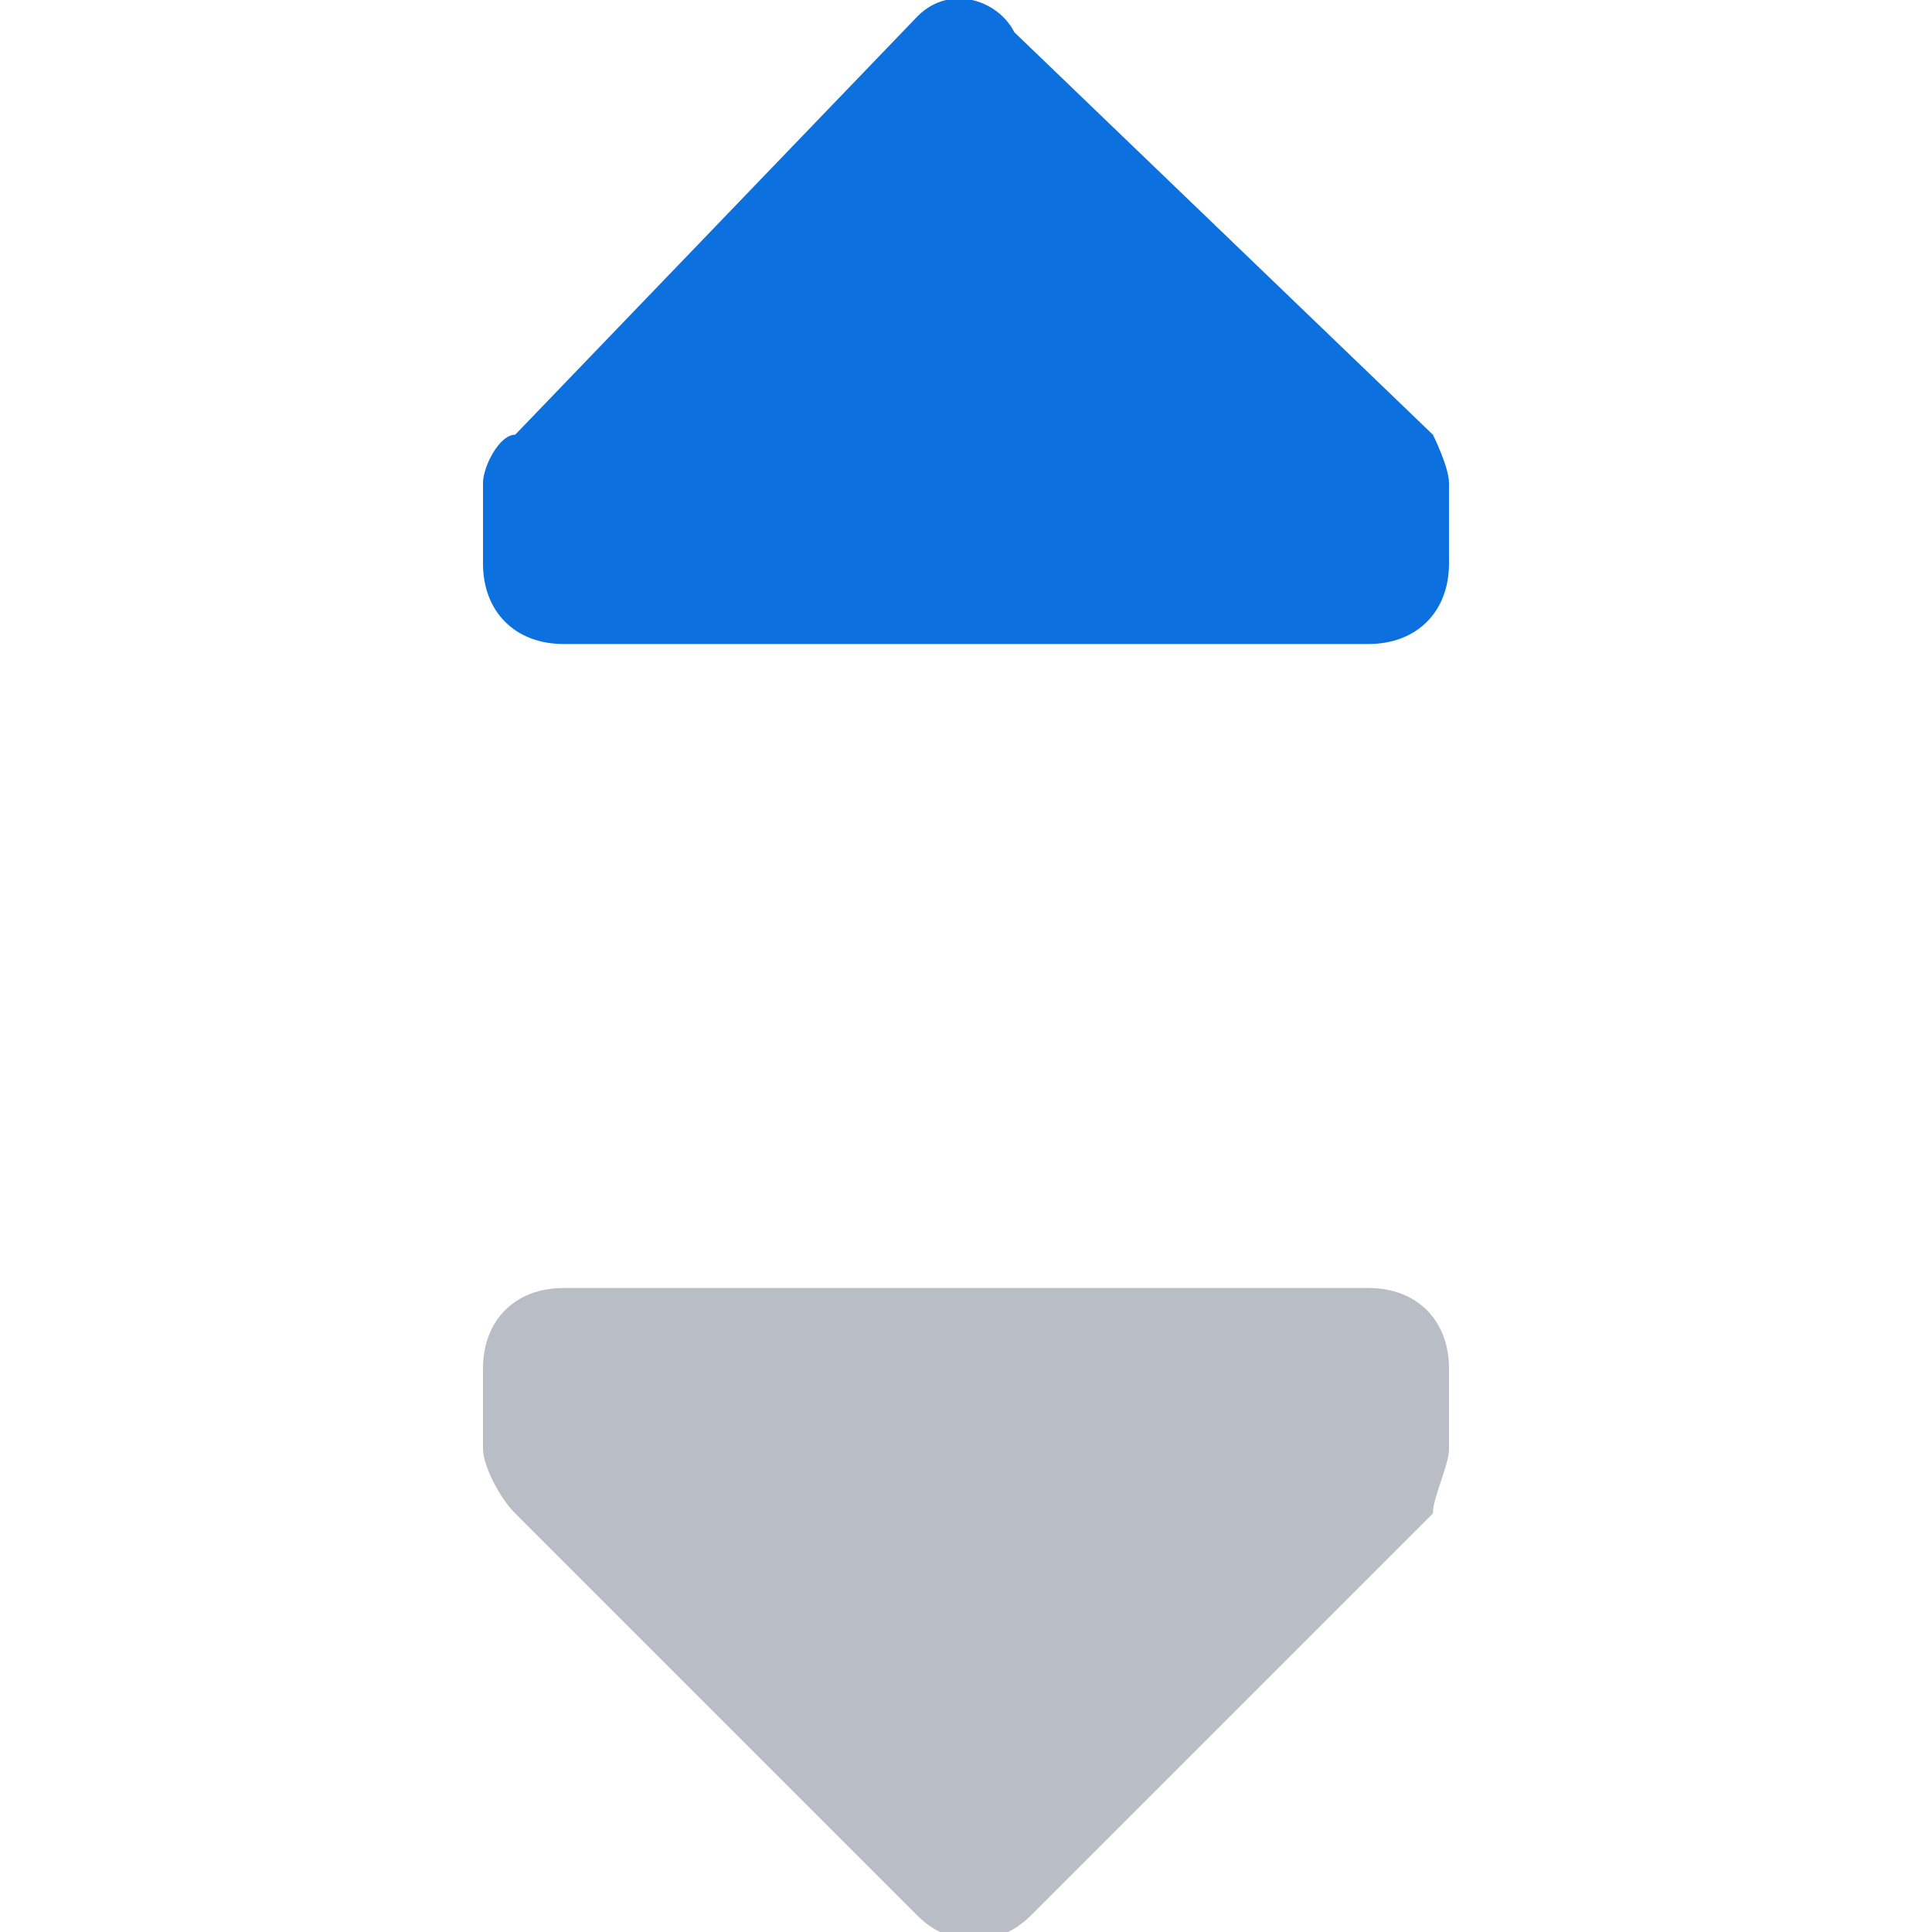
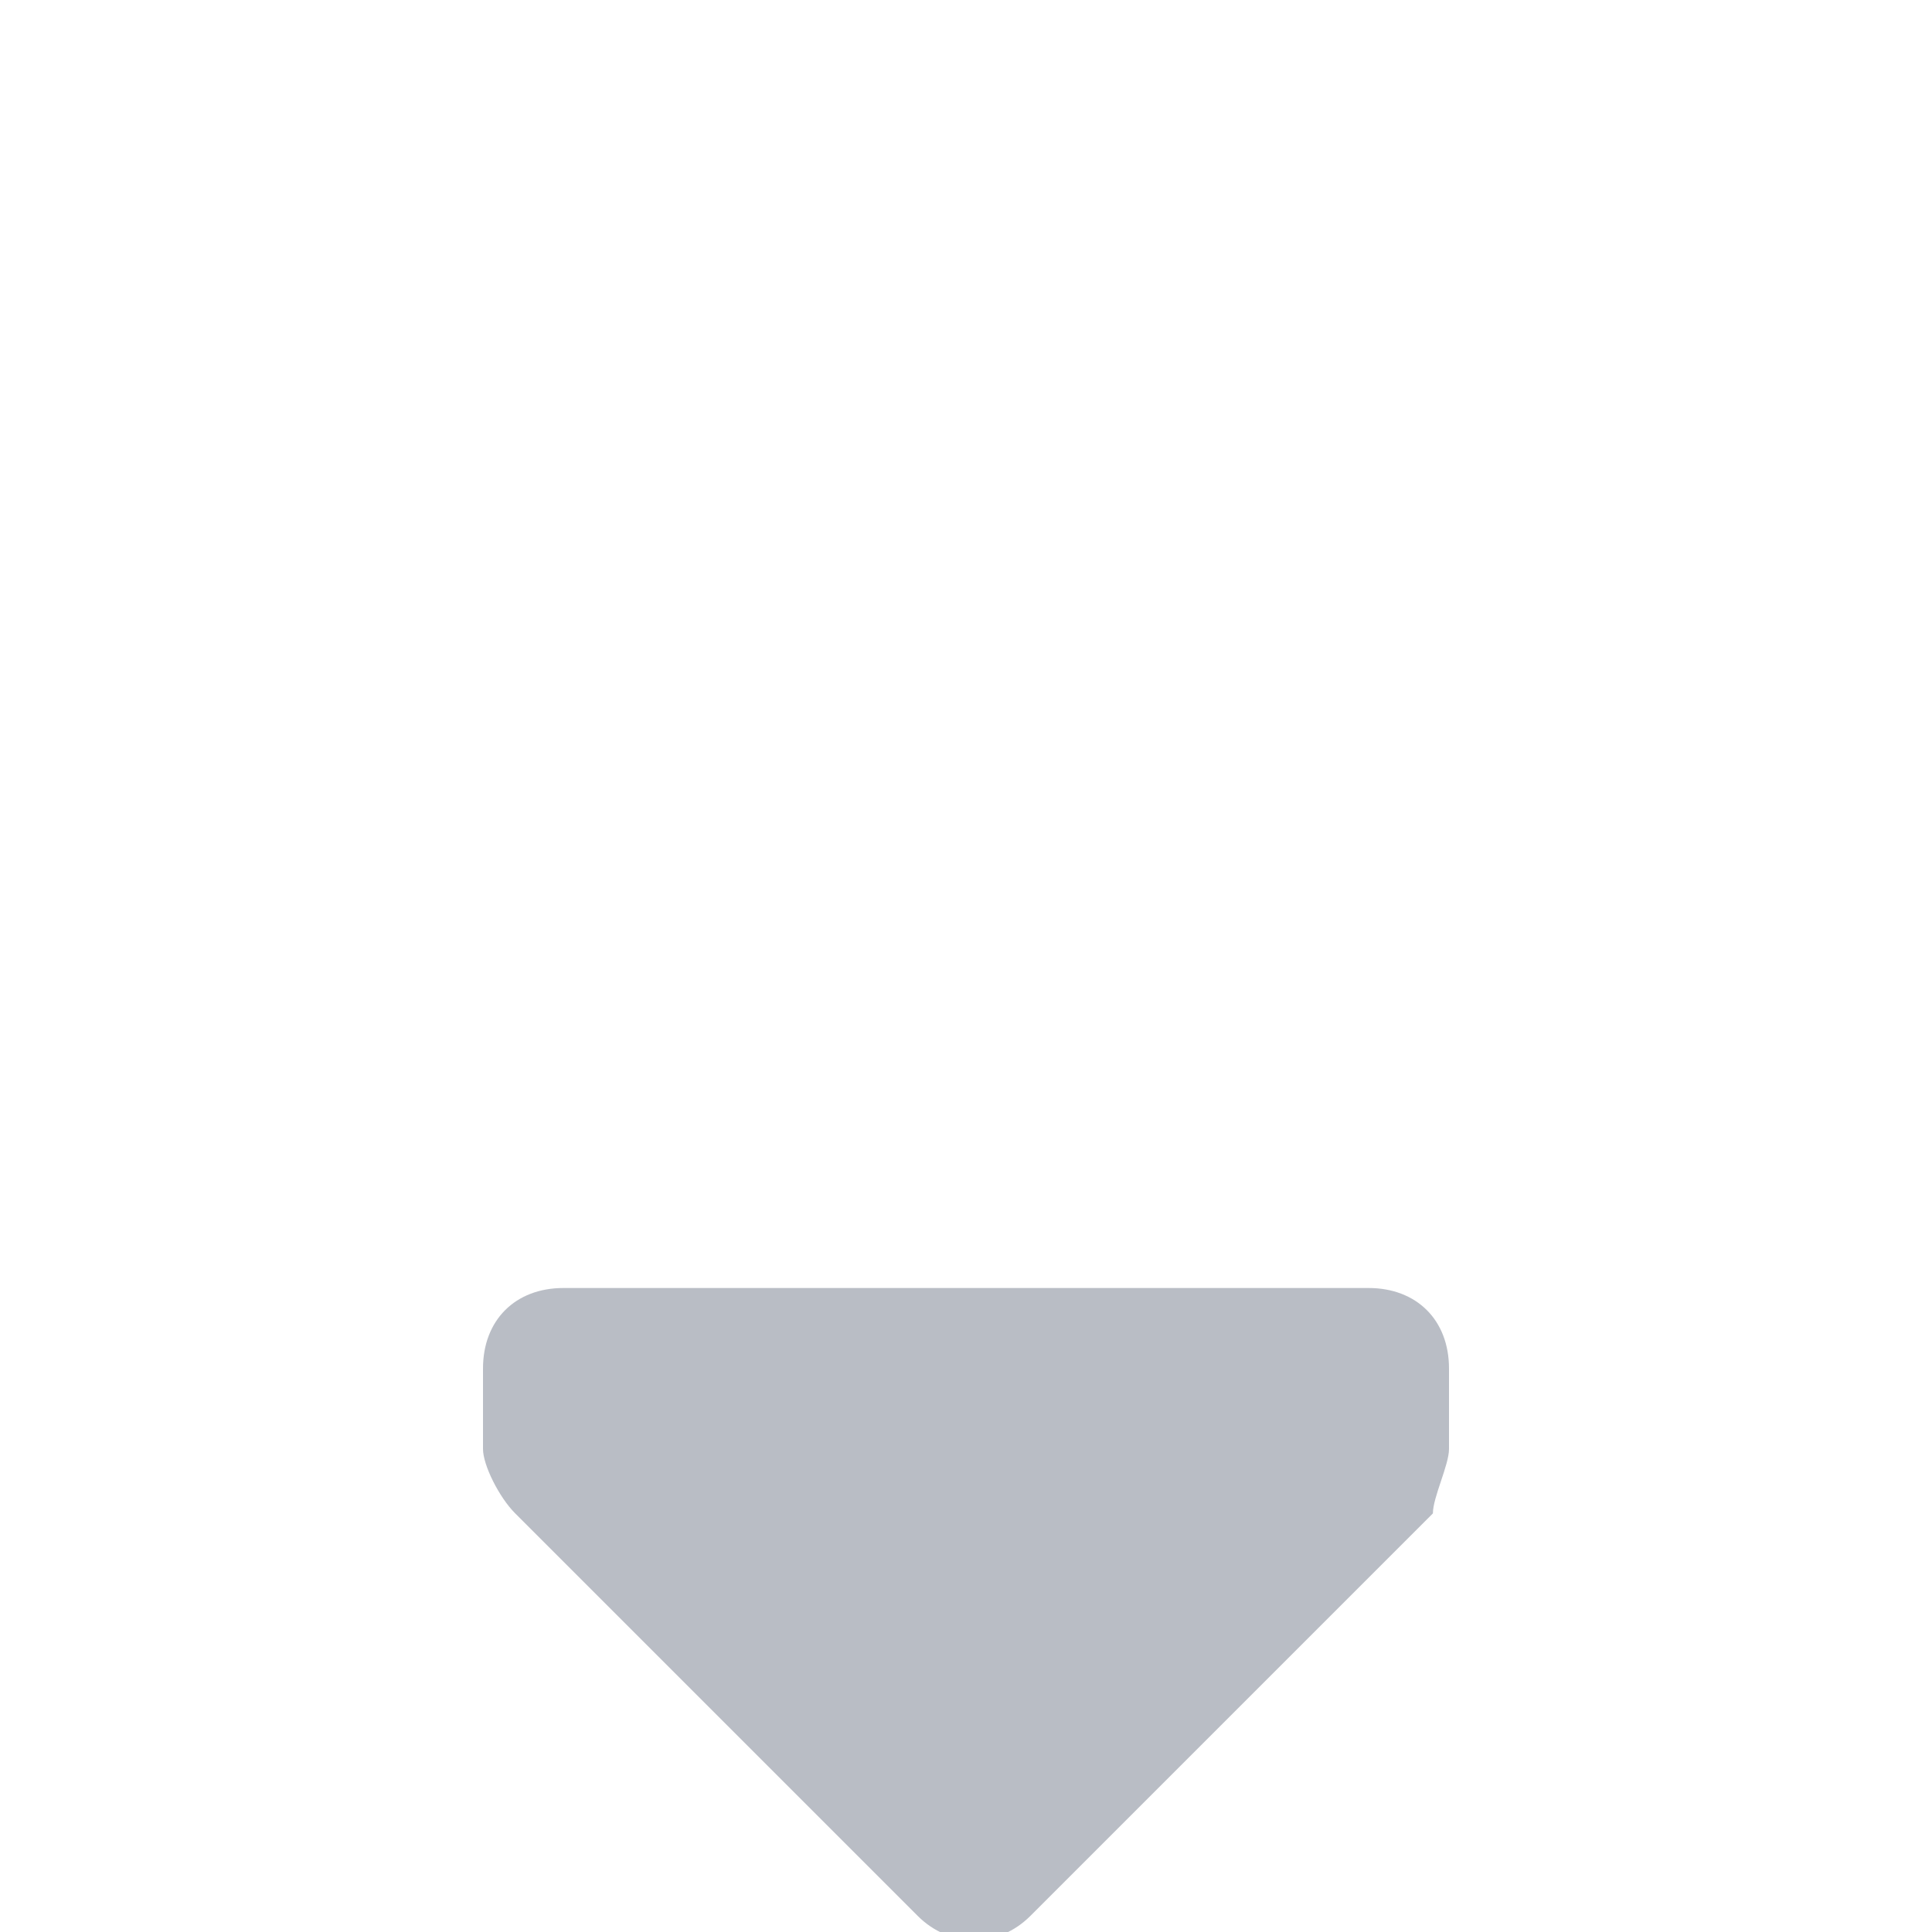
<svg xmlns="http://www.w3.org/2000/svg" version="1.1" id="Warstwa_1" x="0px" y="0px" viewBox="0 0 12 12" style="enable-background:new 0 0 12 12;" xml:space="preserve">
  <style type="text/css">
	.st0{fill:#0C70DE;}
	.st1{fill:#B9BDC5;}
</style>
  <title>12x12-sort-ascending</title>
  <g id="done">
-     <path class="st0" d="M8.9,2.7L6.3,0.2C6.2,0,5.9-0.1,5.7,0.1c0,0,0,0,0,0L3.2,2.7C3.1,2.7,3,2.9,3,3v0.5C3,3.8,3.2,4,3.5,4h5   C8.8,4,9,3.8,9,3.5V3C9,2.9,8.9,2.7,8.9,2.7z" />
-   </g>
+     </g>
  <g id="done_1_">
    <path class="st1" d="M8.5,8h-5C3.2,8,3,8.2,3,8.5V9c0,0.1,0.1,0.3,0.2,0.4l2.5,2.5c0.2,0.2,0.5,0.2,0.7,0c0,0,0,0,0,0l2.5-2.5   C8.9,9.3,9,9.1,9,9V8.5C9,8.2,8.8,8,8.5,8z" />
  </g>
</svg>